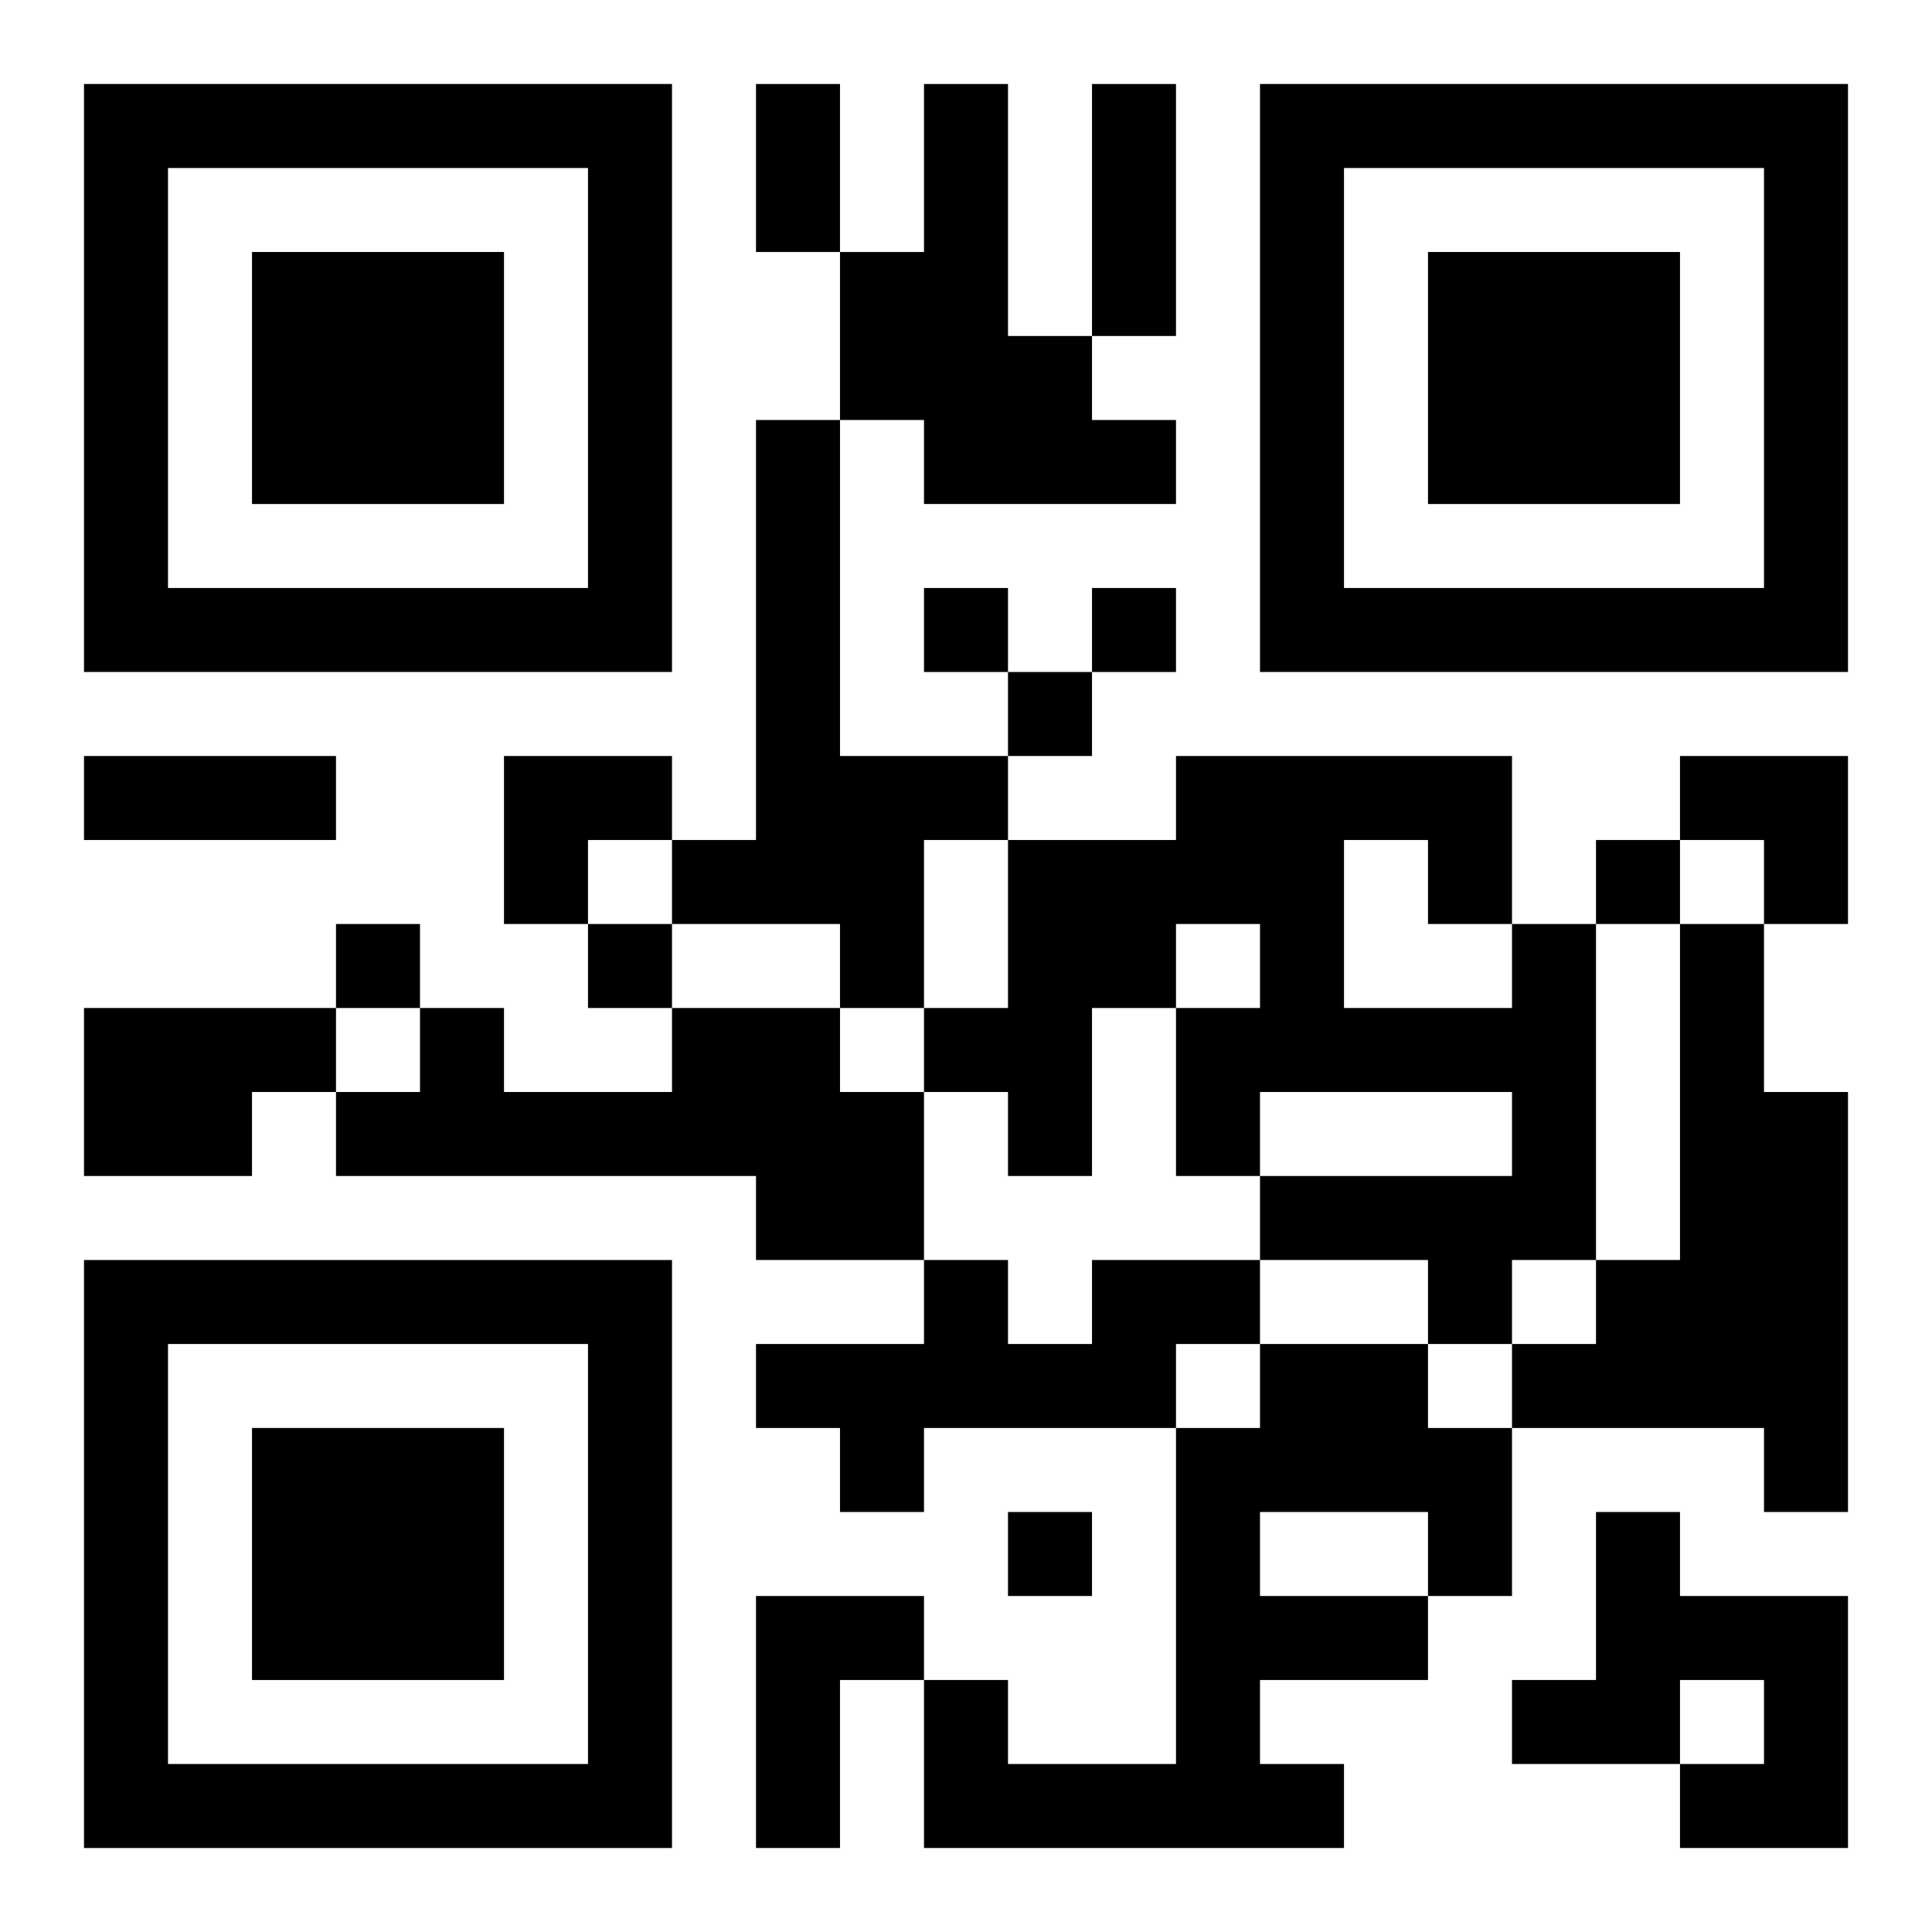
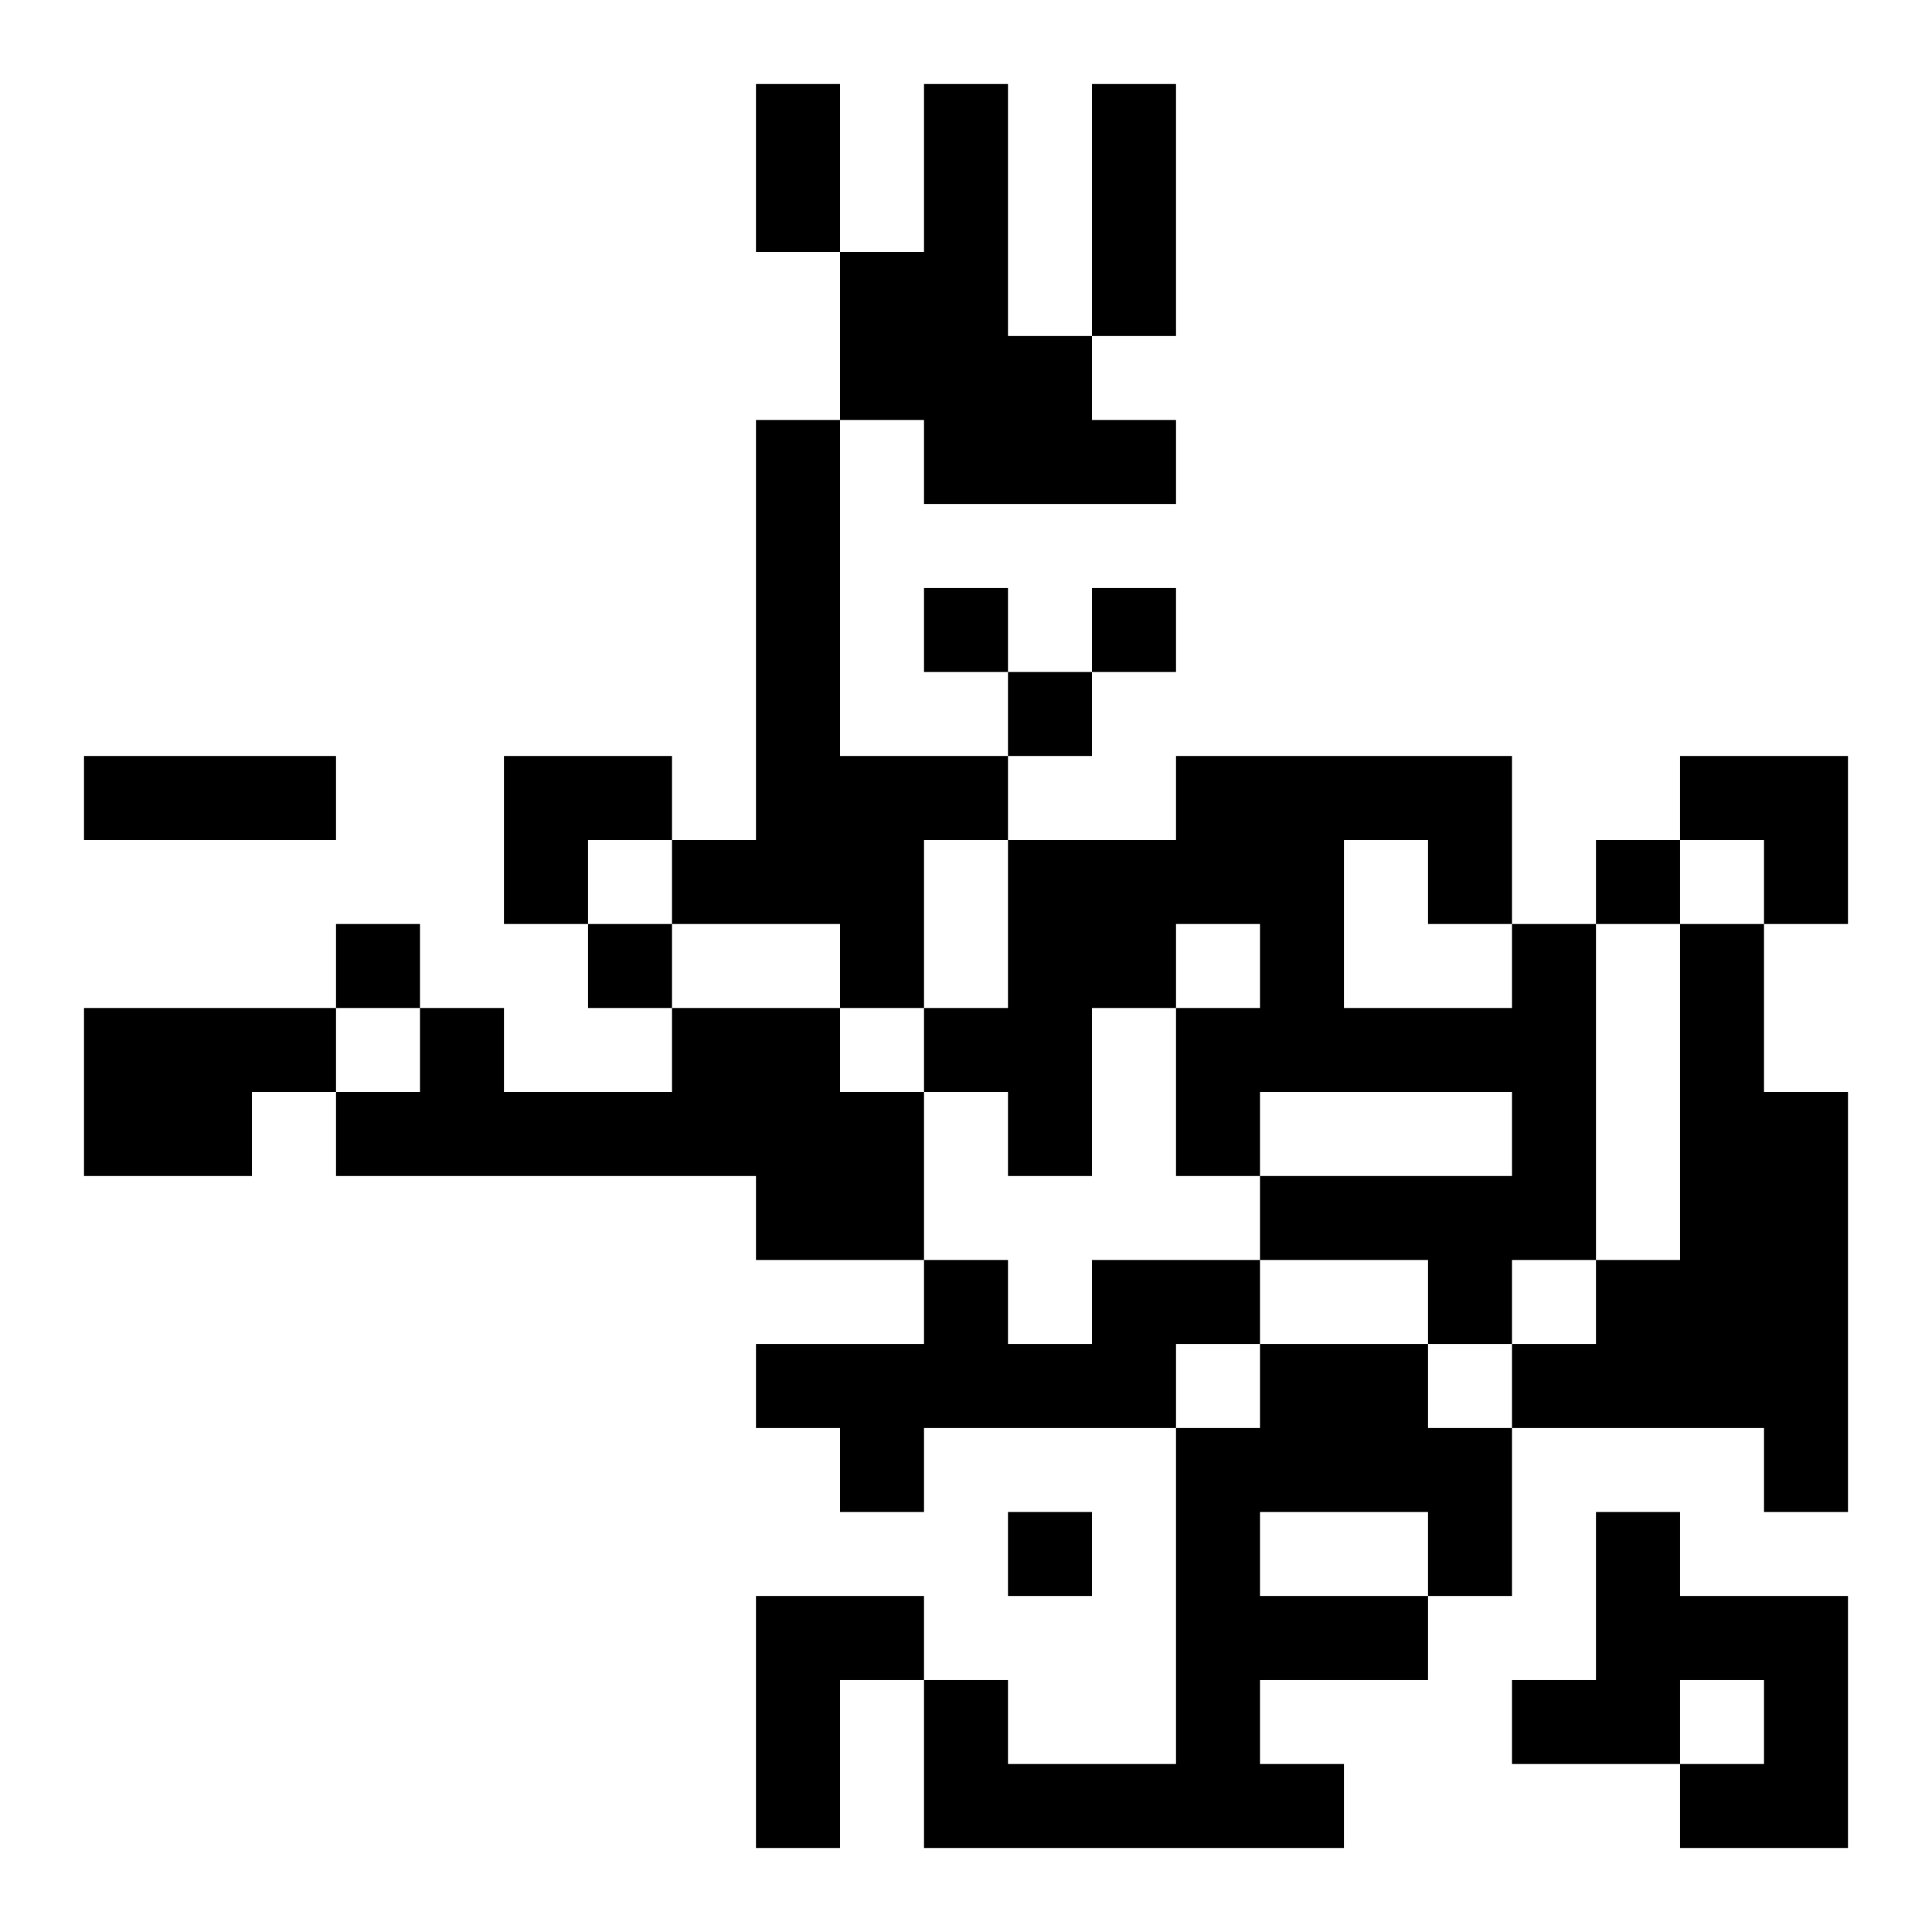
<svg xmlns="http://www.w3.org/2000/svg" xmlns:xlink="http://www.w3.org/1999/xlink" width="250" height="250" baseProfile="full" version="1.1" viewBox="-1 -1 23 23">
  <symbol id="a">
-     <path d="m0 7v7h7v-7h-7zm1 1h5v5h-5v-5zm1 1v3h3v-3h-3z" />
-   </symbol>
+     </symbol>
  <use y="-7" xlink:href="#a" />
  <use y="7" xlink:href="#a" />
  <use x="14" y="-7" xlink:href="#a" />
  <path d="m10 0h1v3h1v1h1v1h-3v-1h-1v-2h1v-2m-2 4h1v4h2v1h-1v2h-1v-1h-2v-1h1v-5m9 6h1v4h-1v1h-1v-1h-2v-1h3v-1h-3v1h-1v-2h1v-1h-1v1h-1v2h-1v-1h-1v-1h1v-2h2v-1h4v2m-2-1v2h2v-1h-1v-1h-1m4 1h1v2h1v5h-1v-1h-3v-1h1v-1h1v-4m-19 1h3v1h-1v1h-2v-2m7 0h2v1h1v2h-2v-1h-5v-1h1v-1h1v1h2v-1m5 3h2v1h-1v1h-3v1h-1v-1h-1v-1h2v-1h1v1h1v-1m2 1h2v1h1v2h-1v1h-2v1h1v1h-5v-2h1v1h2v-4h1v-1m0 2v1h2v-1h-2m4 0h1v1h2v3h-2v-1h1v-1h-1v1h-2v-1h1v-2m-10 1h2v1h-1v2h-1v-3m2-12v1h1v-1h-1m2 0v1h1v-1h-1m-1 1v1h1v-1h-1m7 2v1h1v-1h-1m-15 1v1h1v-1h-1m3 0v1h1v-1h-1m5 7v1h1v-1h-1m-3-17h1v2h-1v-2m4 0h1v3h-1v-3m-12 8h3v1h-3v-1m5 0h2v1h-1v1h-1zm14 0h2v2h-1v-1h-1z" />
</svg>